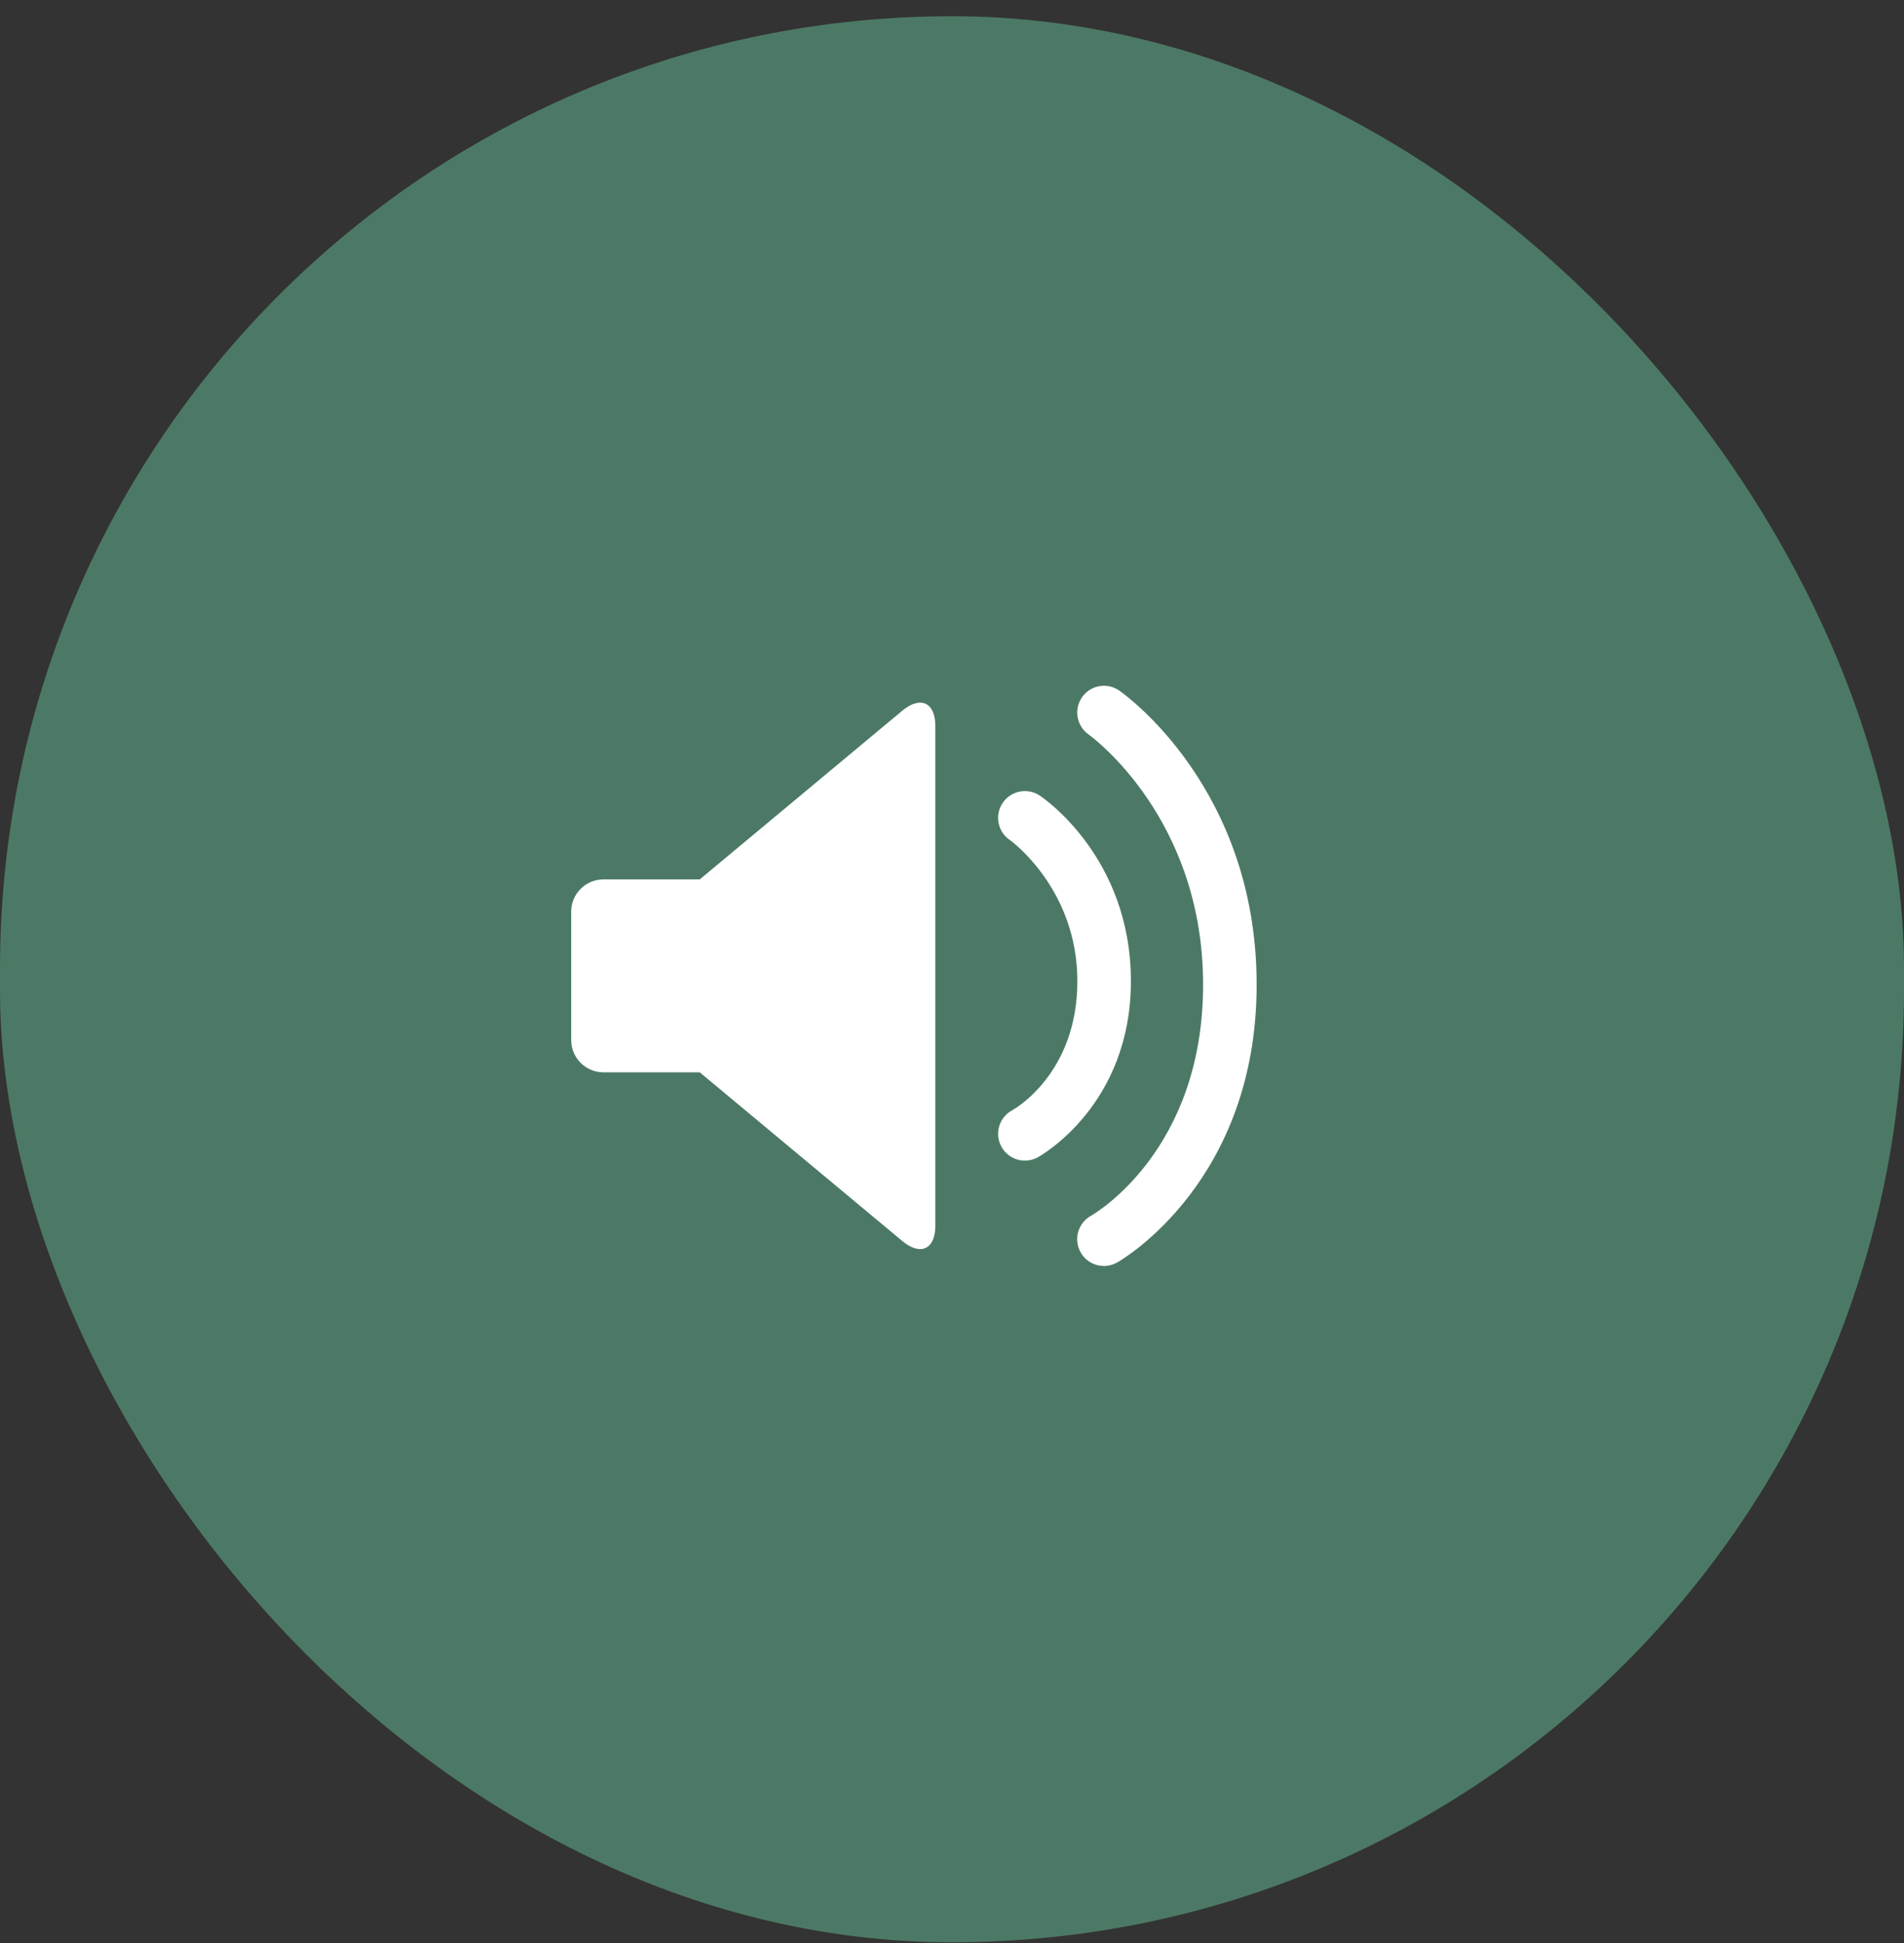
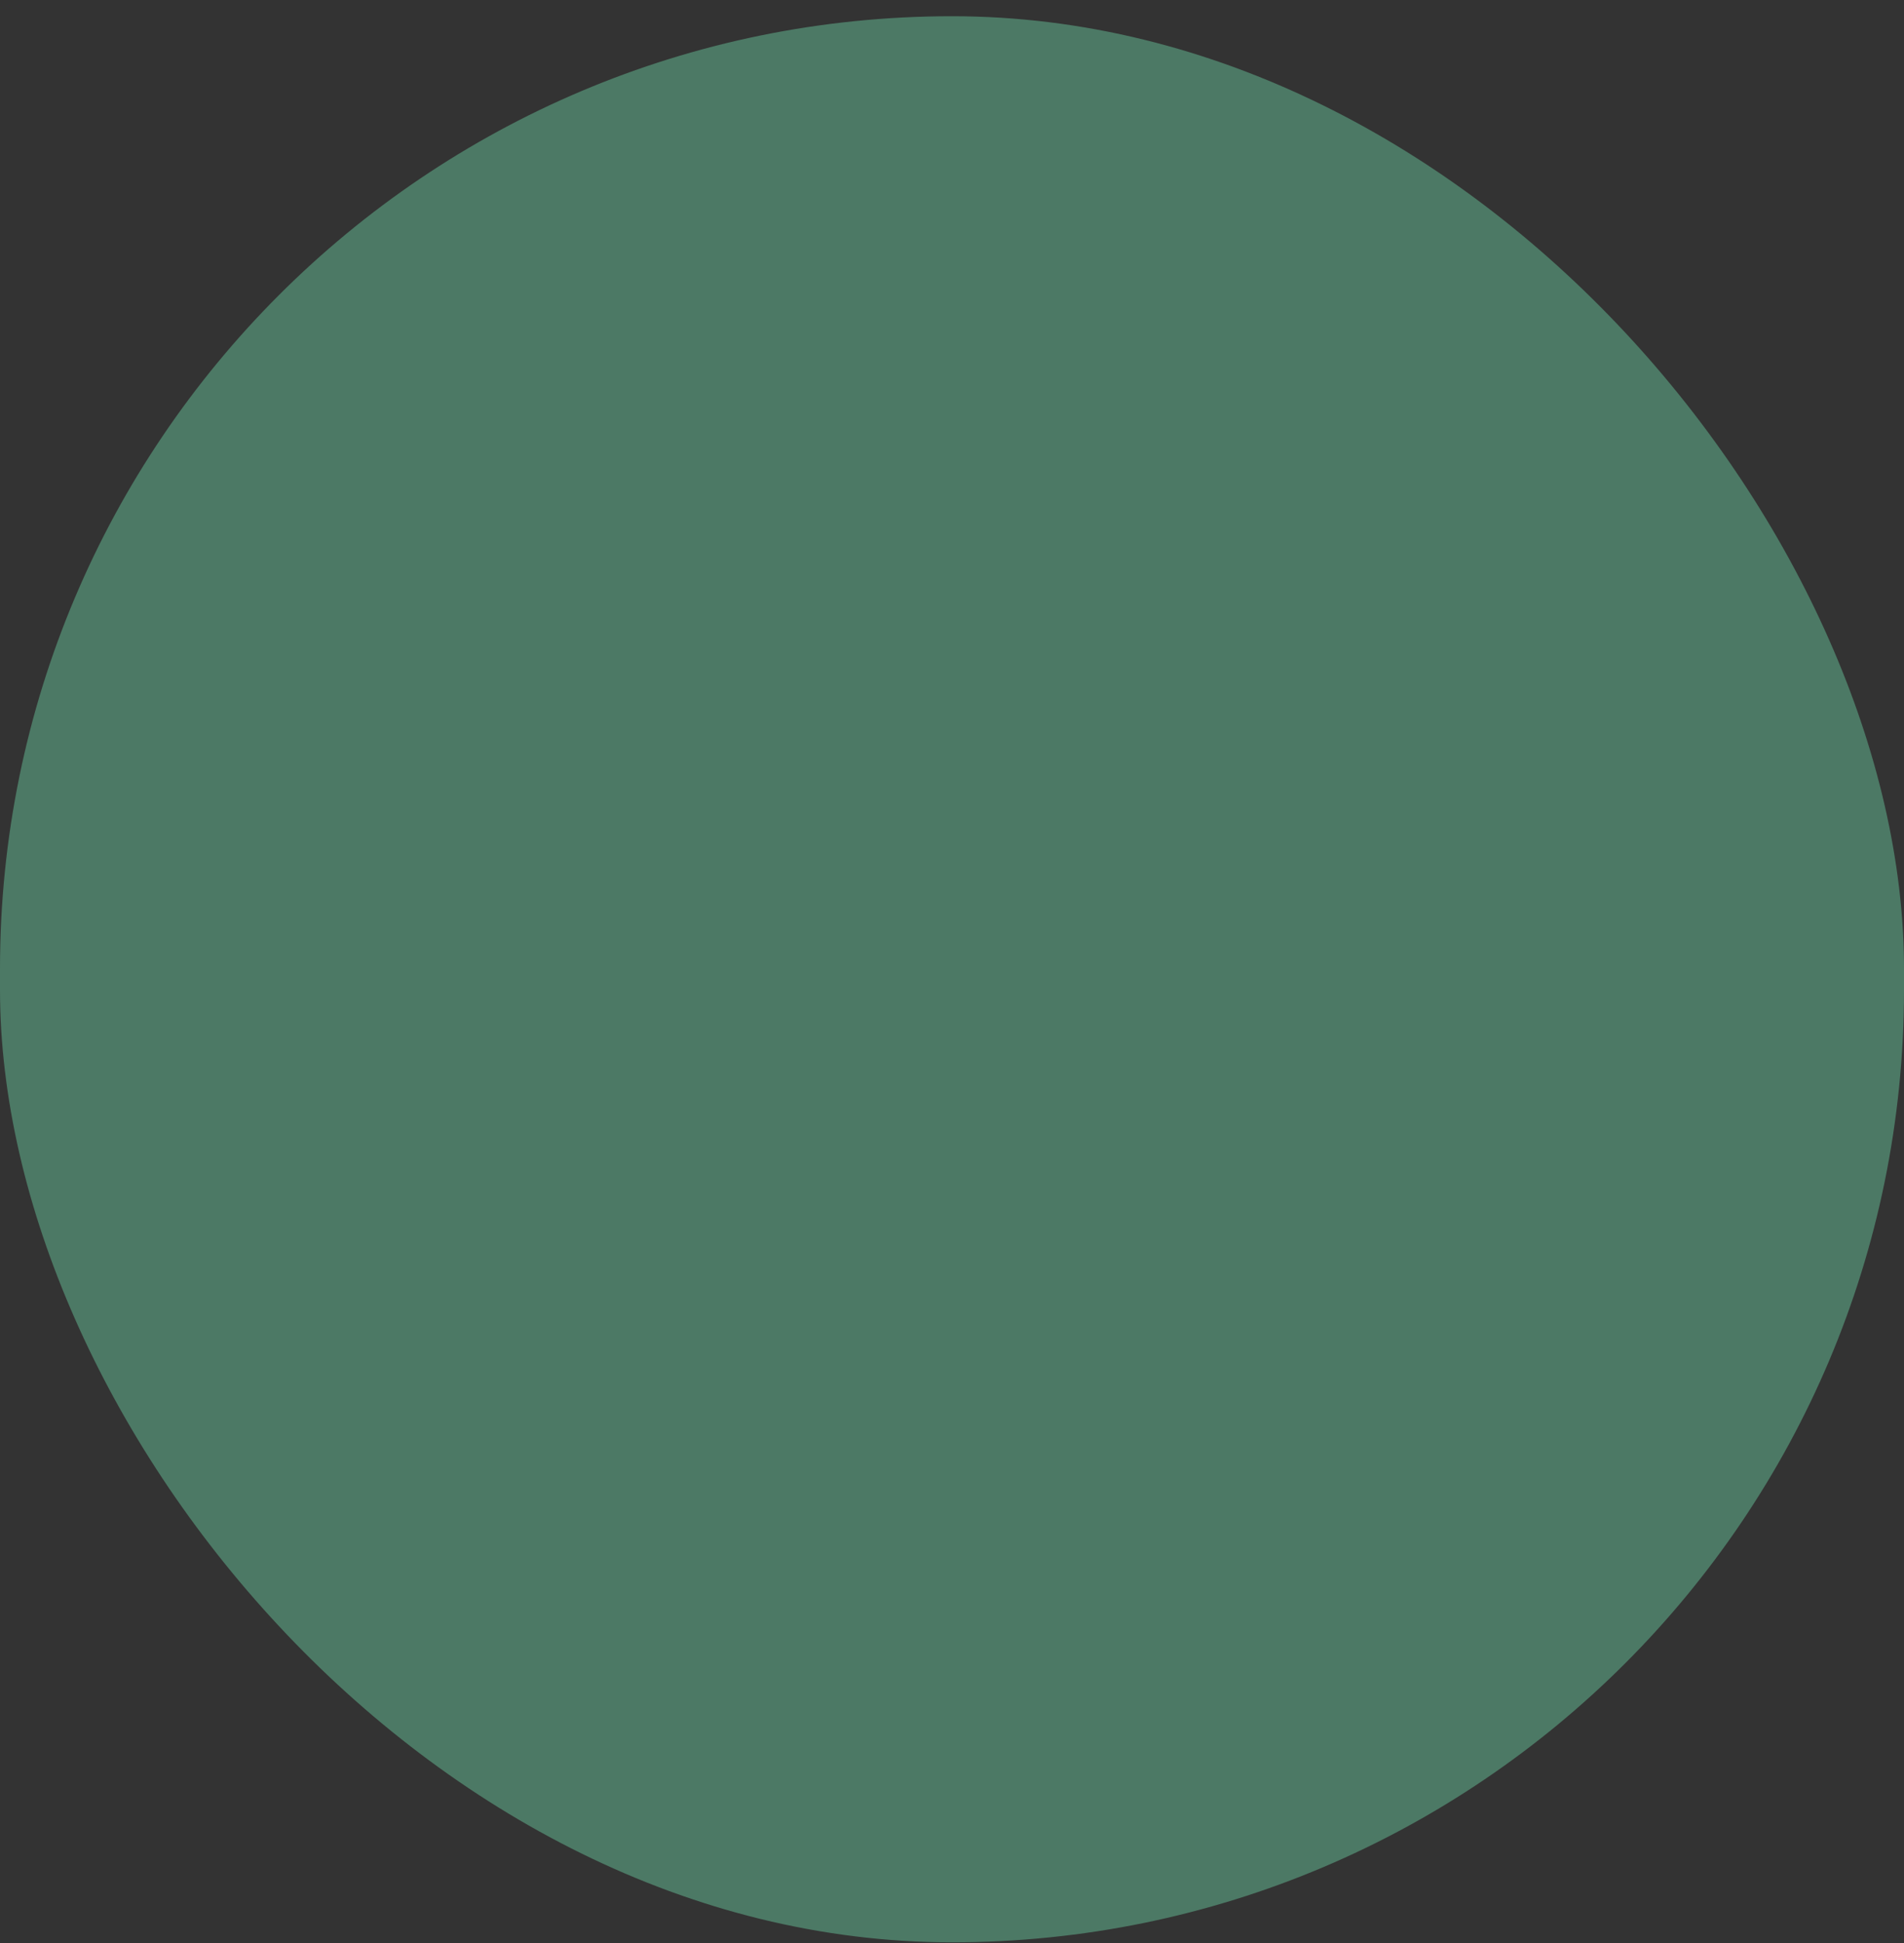
<svg xmlns="http://www.w3.org/2000/svg" width="50" height="51" viewBox="0 0 50 51" fill="none">
  <rect x="0" y="0" width="50" height="51" fill="#333333" stroke="none" />
  <rect y="0.426" width="50" height="50.556" rx="25" fill="#4C7965" />
  <g clip-path="url(#clip0_709_212)">
-     <path d="M23.699 18.651L18.375 23.083H15.844C15.38 23.083 15 23.463 15 23.927V27.302C15 27.766 15.38 28.146 15.844 28.146H18.375L23.699 32.578C24.174 32.971 24.562 32.791 24.562 32.177V19.052C24.562 18.438 24.174 18.258 23.699 18.651Z" fill="white" />
-     <path d="M28.991 33.229C28.744 33.229 28.504 33.099 28.376 32.868C28.187 32.528 28.31 32.1 28.649 31.912C28.766 31.845 31.594 30.187 31.594 25.845C31.594 21.503 28.71 19.366 28.587 19.279C28.271 19.056 28.194 18.618 28.415 18.301C28.637 17.983 29.073 17.905 29.391 18.126C29.539 18.228 33 20.69 33 25.845C33 30.999 29.482 33.058 29.332 33.141C29.224 33.201 29.107 33.23 28.991 33.23L28.991 33.229Z" fill="white" />
-     <path d="M26.915 30.464C26.663 30.464 26.419 30.328 26.293 30.09C26.111 29.747 26.242 29.321 26.585 29.14C26.65 29.104 28.292 28.173 28.292 25.752C28.292 23.332 26.544 22.065 26.526 22.054C26.202 21.839 26.113 21.403 26.328 21.079C26.542 20.756 26.979 20.667 27.302 20.881C27.4 20.945 29.698 22.504 29.698 25.752C29.698 29 27.343 30.329 27.243 30.383C27.138 30.438 27.026 30.464 26.915 30.464H26.915Z" fill="white" />
-   </g>
+     </g>
  <defs>
    <clipPath id="clip0_709_212">
-       <rect width="18" height="15.229" fill="white" transform="translate(15 18)" />
-     </clipPath>
+       </clipPath>
  </defs>
</svg>